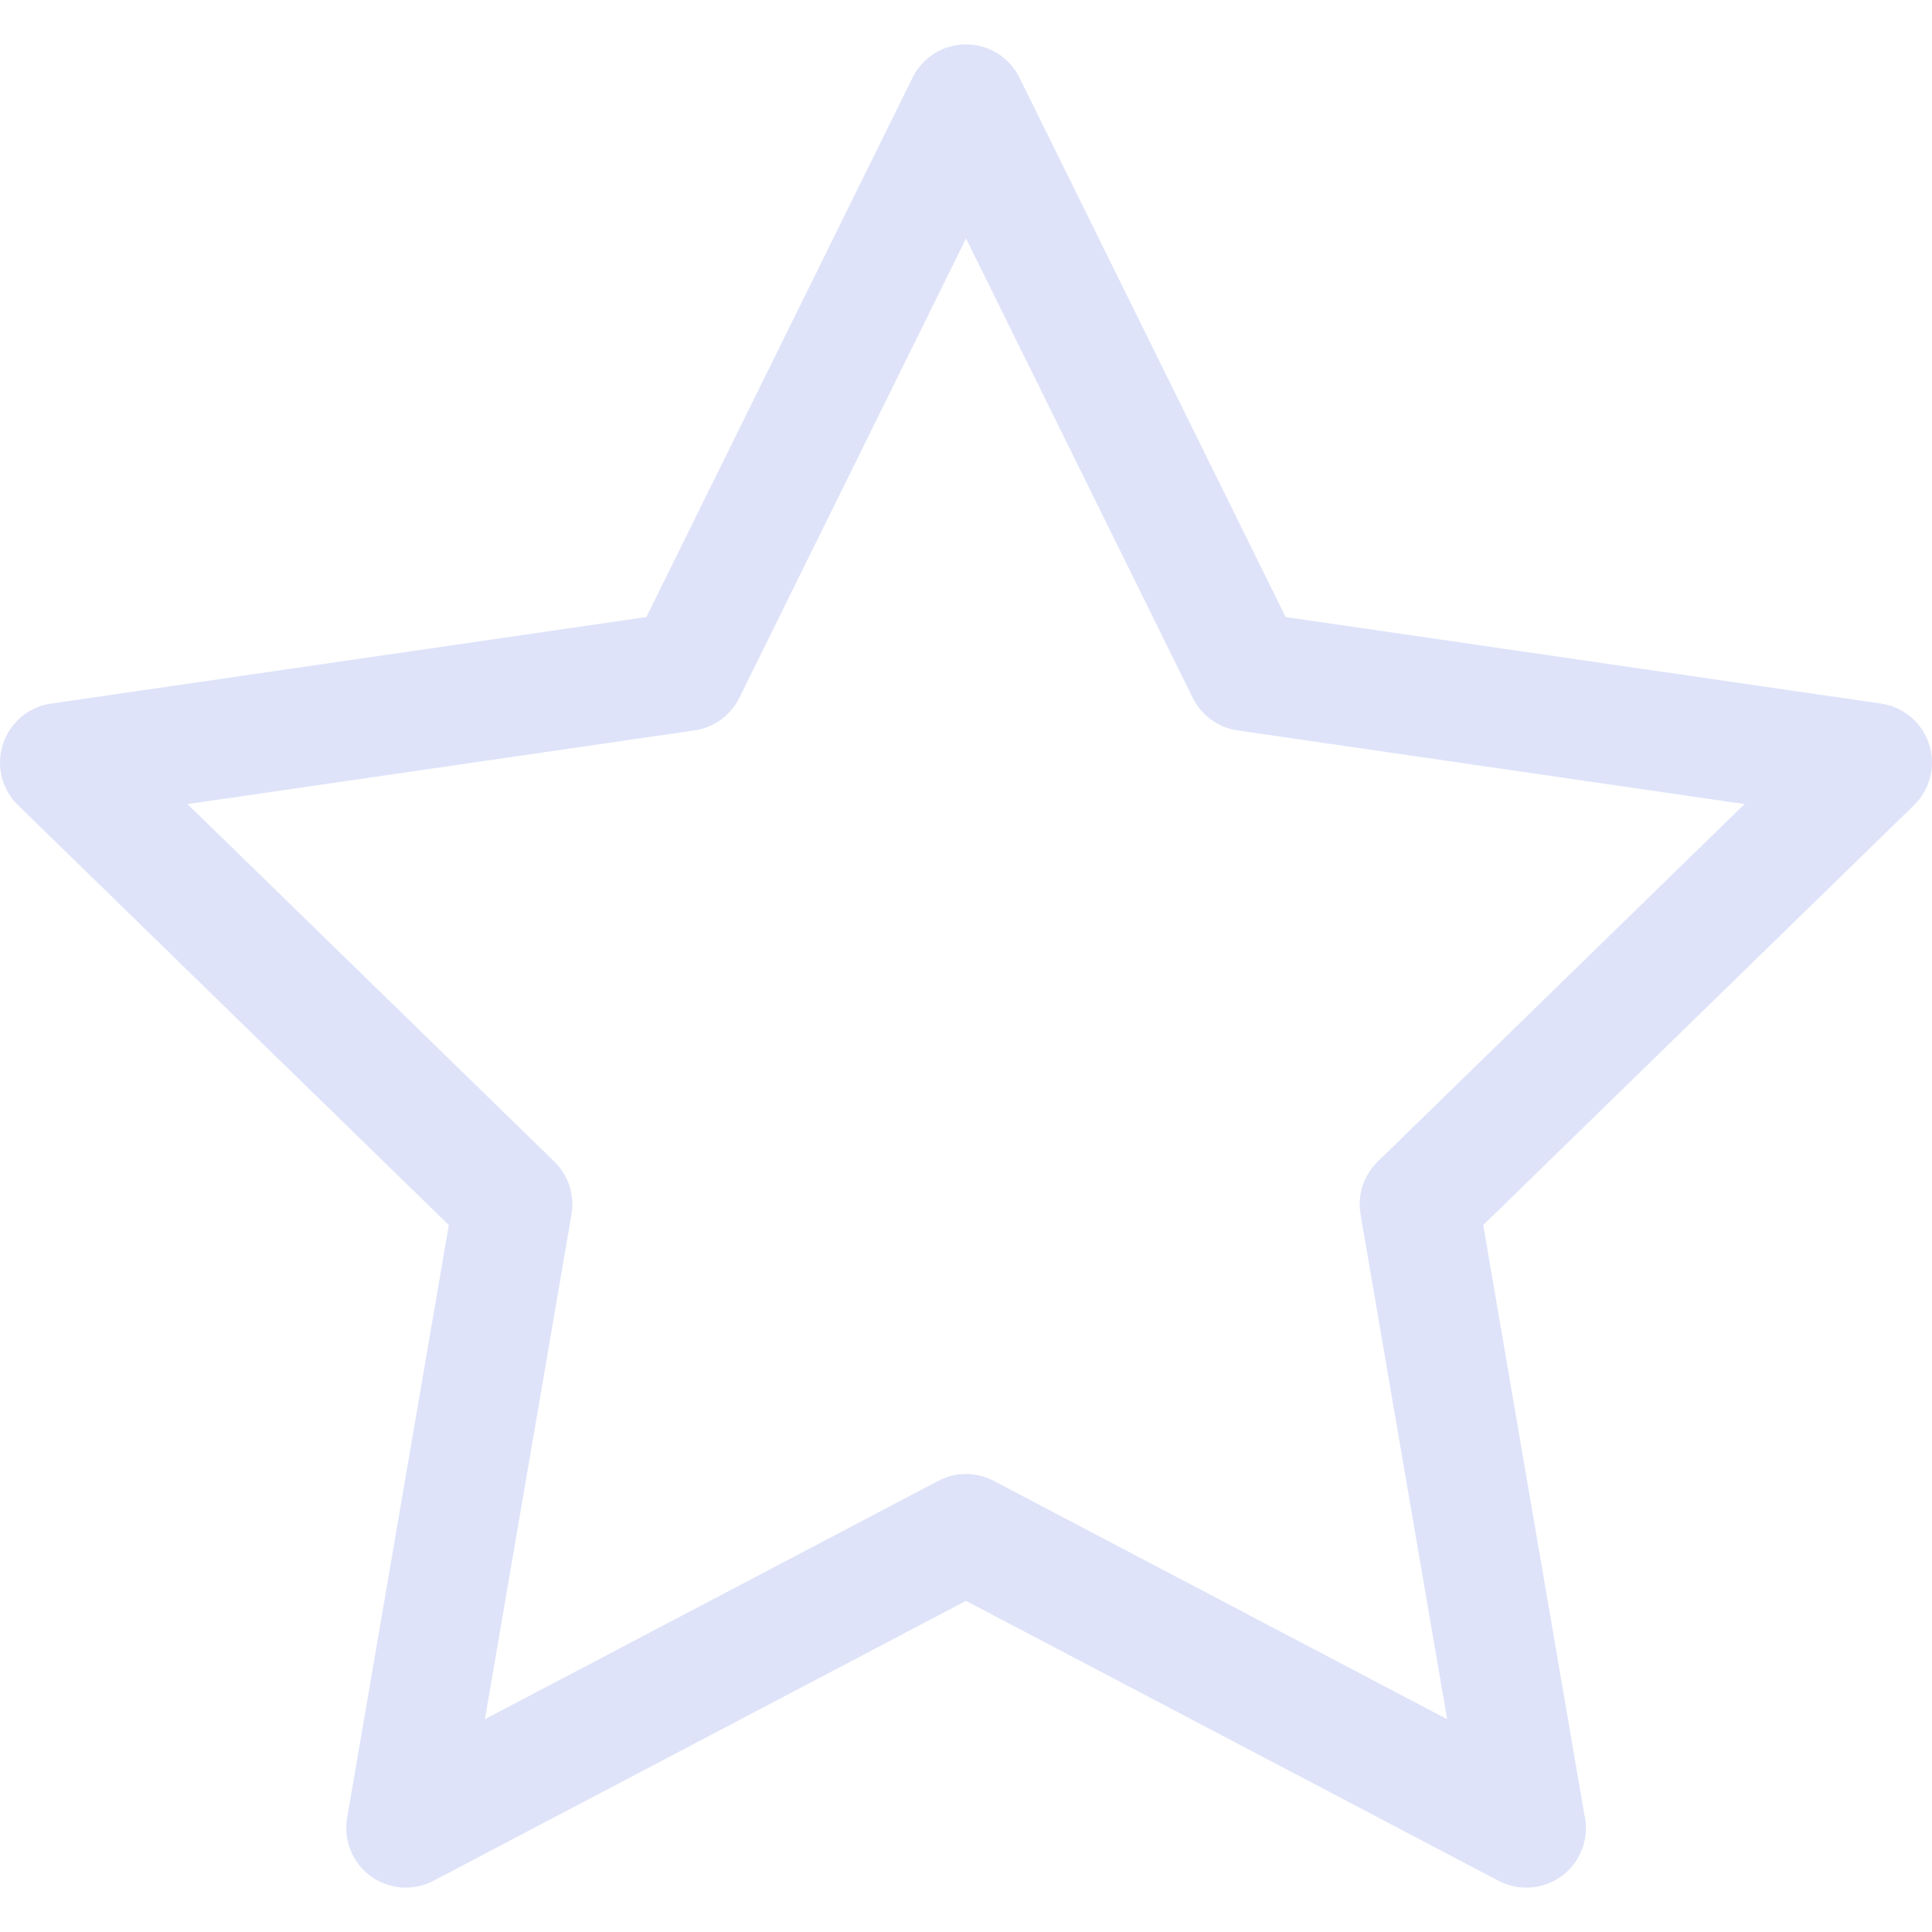
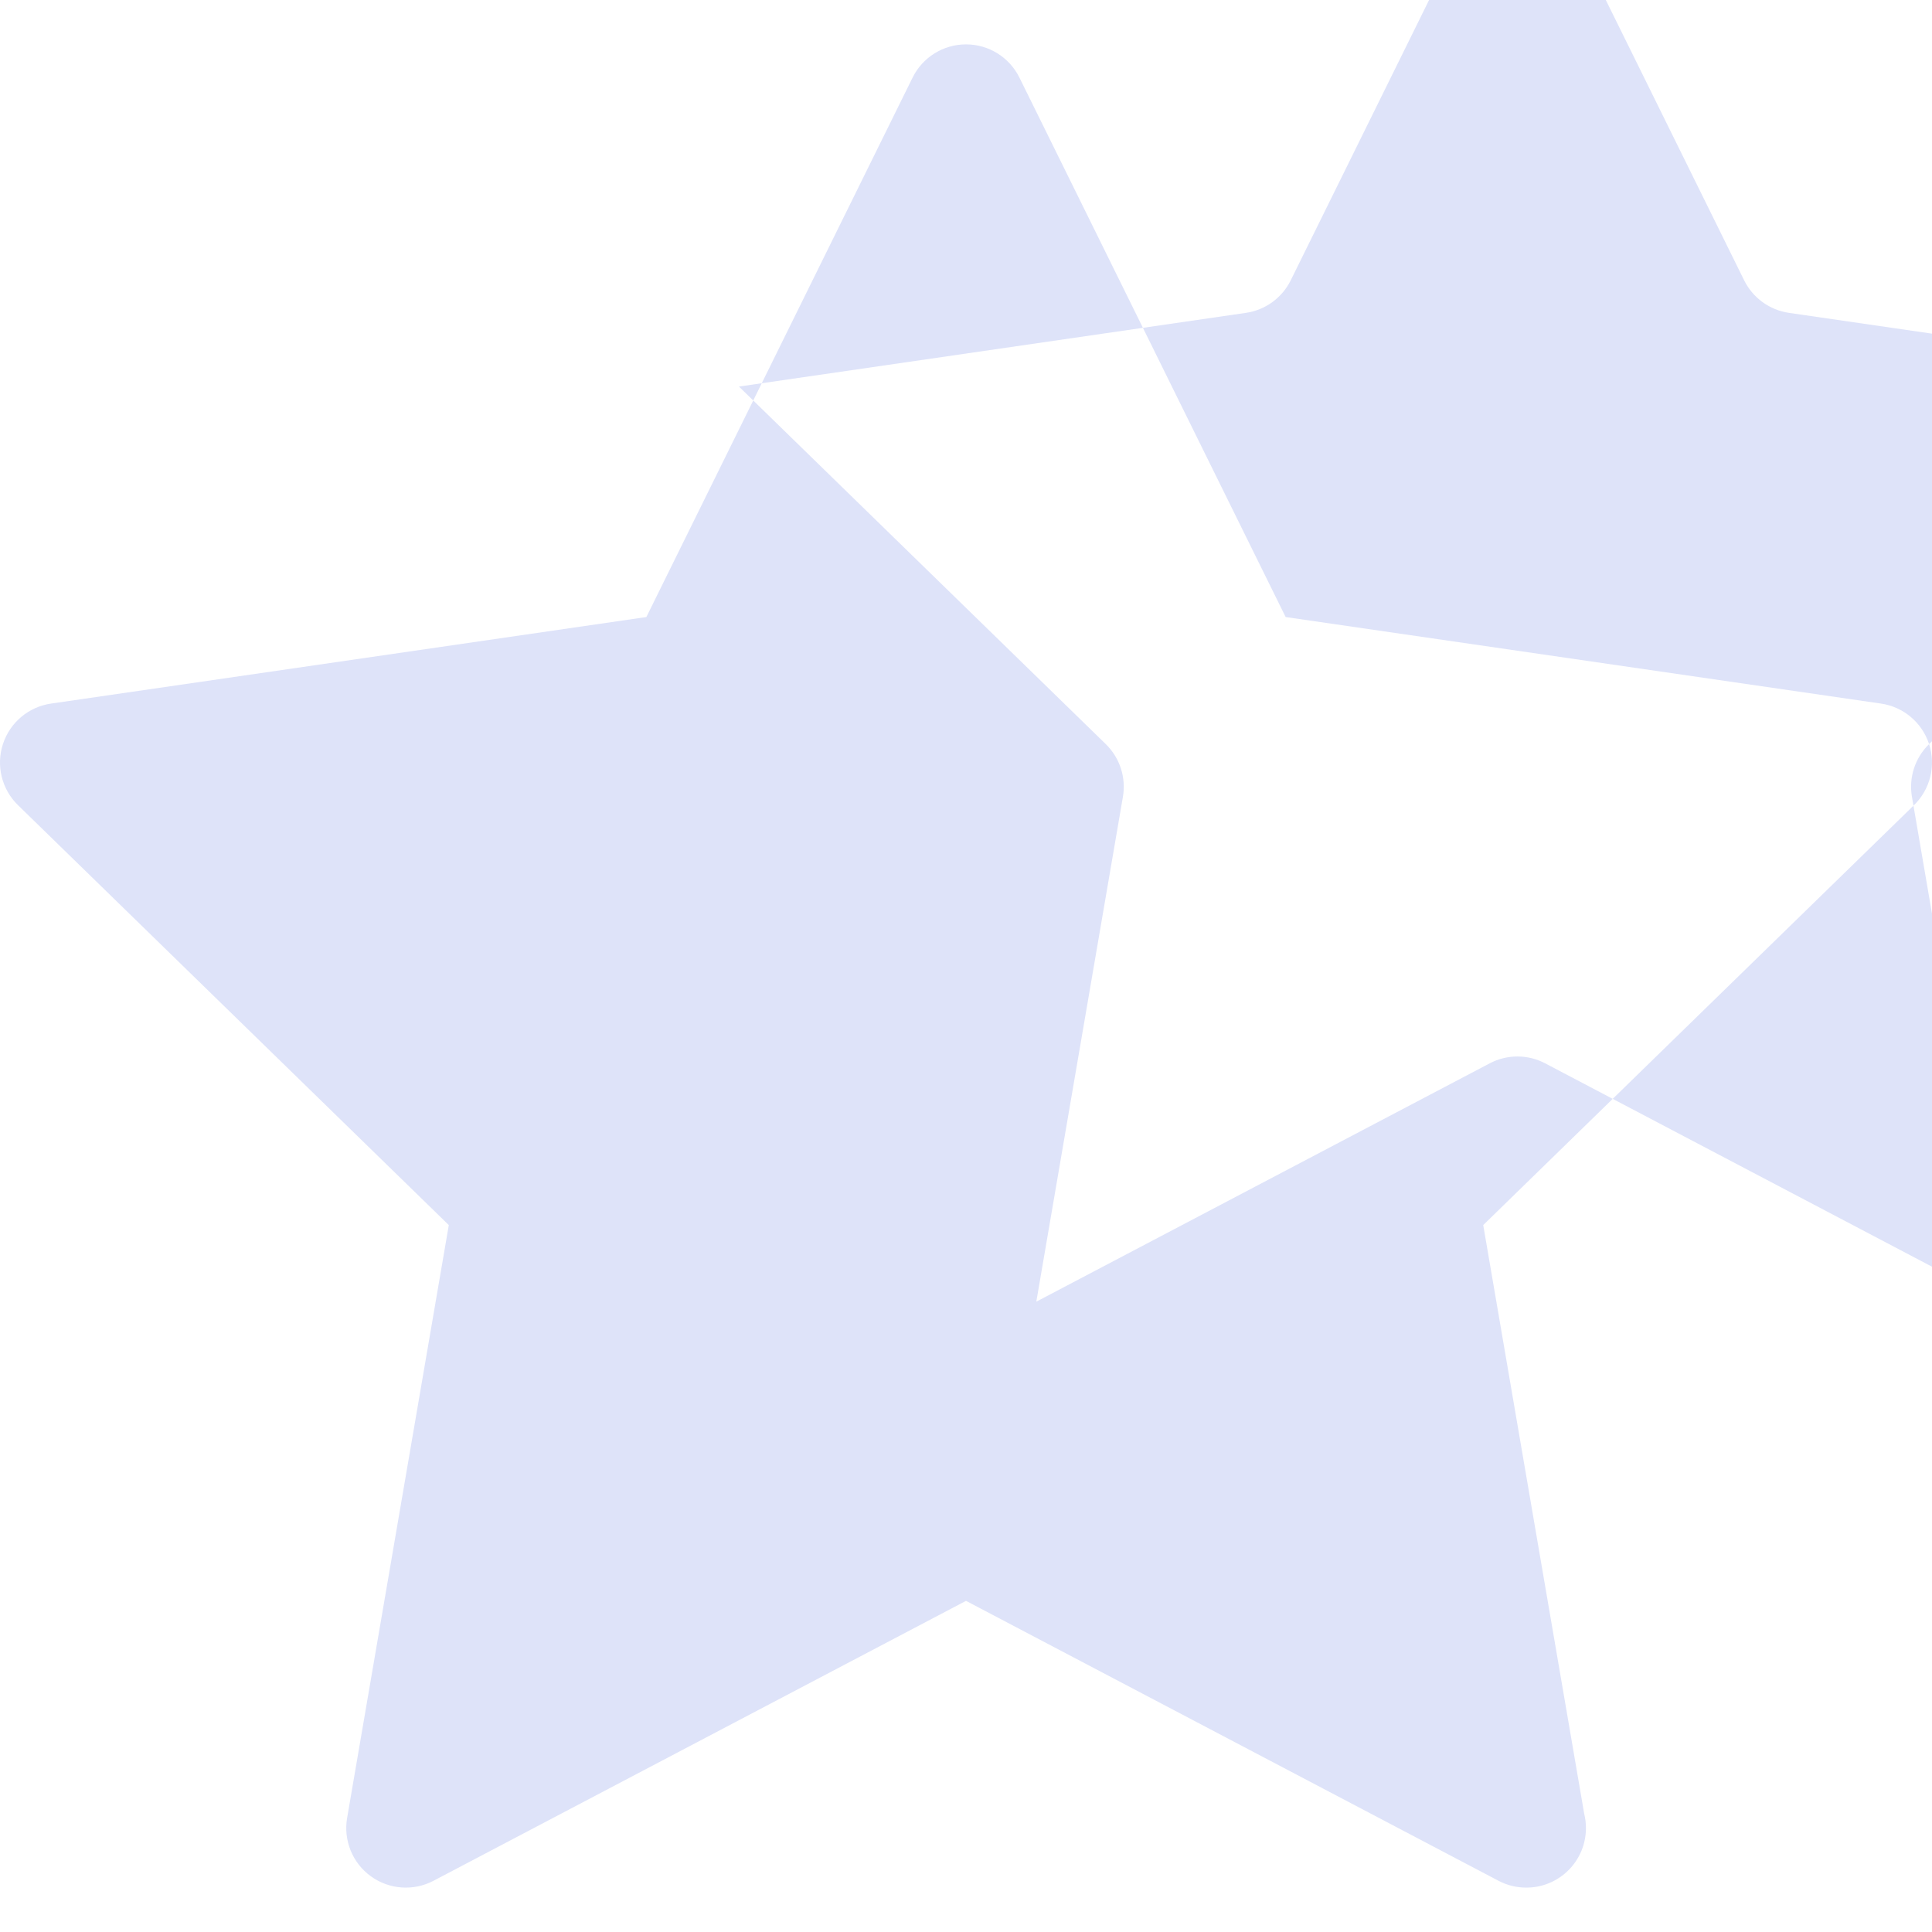
<svg xmlns="http://www.w3.org/2000/svg" width="243.317" height="243.317" xml:space="preserve" version="1.1">
  <g>
    <title>Layer 1</title>
-     <path fill="#dee3f9" id="svg_1" d="m242.949,93.714c-0.882,-2.715 -3.229,-4.694 -6.054,-5.104l-74.98,-10.9l-33.53,-67.941c-1.264,-2.56 -3.871,-4.181 -6.725,-4.181c-2.855,0 -5.462,1.621 -6.726,4.181l-33.53,67.941l-74.982,10.9c-2.826,0.411 -5.173,2.39 -6.055,5.104c-0.882,2.715 -0.147,5.695 1.898,7.688l54.257,52.886l-12.807,74.672c-0.482,2.814 0.674,5.658 2.983,7.335c2.309,1.678 5.371,1.9 7.898,0.571l67.064,-35.254l67.063,35.254c1.097,0.577 2.296,0.861 3.489,0.861c0.007,0 0.014,0 0.021,0c0,0 0,0 0.001,0c4.142,0 7.5,-3.358 7.5,-7.5c0,-0.629 -0.078,-1.24 -0.223,-1.824l-12.713,-74.117l54.254,-52.885c2.044,-1.991 2.78,-4.972 1.897,-7.687zm-69.445,52.585c-1.768,1.723 -2.575,4.206 -2.157,6.639l10.906,63.581l-57.102,-30.018c-2.185,-1.149 -4.795,-1.149 -6.979,0l-57.103,30.018l10.906,-63.581c0.418,-2.433 -0.389,-4.915 -2.157,-6.639l-46.199,-45.031l63.847,-9.281c2.443,-0.355 4.555,-1.889 5.647,-4.103l28.55,-57.849l28.55,57.849c1.092,2.213 3.204,3.748 5.646,4.103l63.844,9.281l-46.199,45.031z" />
+     <path fill="#dee3f9" id="svg_1" d="m242.949,93.714c-0.882,-2.715 -3.229,-4.694 -6.054,-5.104l-74.98,-10.9l-33.53,-67.941c-1.264,-2.56 -3.871,-4.181 -6.725,-4.181c-2.855,0 -5.462,1.621 -6.726,4.181l-33.53,67.941l-74.982,10.9c-2.826,0.411 -5.173,2.39 -6.055,5.104c-0.882,2.715 -0.147,5.695 1.898,7.688l54.257,52.886l-12.807,74.672c-0.482,2.814 0.674,5.658 2.983,7.335c2.309,1.678 5.371,1.9 7.898,0.571l67.064,-35.254l67.063,35.254c1.097,0.577 2.296,0.861 3.489,0.861c0.007,0 0.014,0 0.021,0c0,0 0,0 0.001,0c4.142,0 7.5,-3.358 7.5,-7.5c0,-0.629 -0.078,-1.24 -0.223,-1.824l-12.713,-74.117l54.254,-52.885c2.044,-1.991 2.78,-4.972 1.897,-7.687zc-1.768,1.723 -2.575,4.206 -2.157,6.639l10.906,63.581l-57.102,-30.018c-2.185,-1.149 -4.795,-1.149 -6.979,0l-57.103,30.018l10.906,-63.581c0.418,-2.433 -0.389,-4.915 -2.157,-6.639l-46.199,-45.031l63.847,-9.281c2.443,-0.355 4.555,-1.889 5.647,-4.103l28.55,-57.849l28.55,57.849c1.092,2.213 3.204,3.748 5.646,4.103l63.844,9.281l-46.199,45.031z" />
    <g id="svg_2" />
    <g id="svg_3" />
    <g id="svg_4" />
    <g id="svg_5" />
    <g id="svg_6" />
    <g id="svg_7" />
    <g id="svg_8" />
    <g id="svg_9" />
    <g id="svg_10" />
    <g id="svg_11" />
    <g id="svg_12" />
    <g id="svg_13" />
    <g id="svg_14" />
    <g id="svg_15" />
    <g id="svg_16" />
  </g>
</svg>